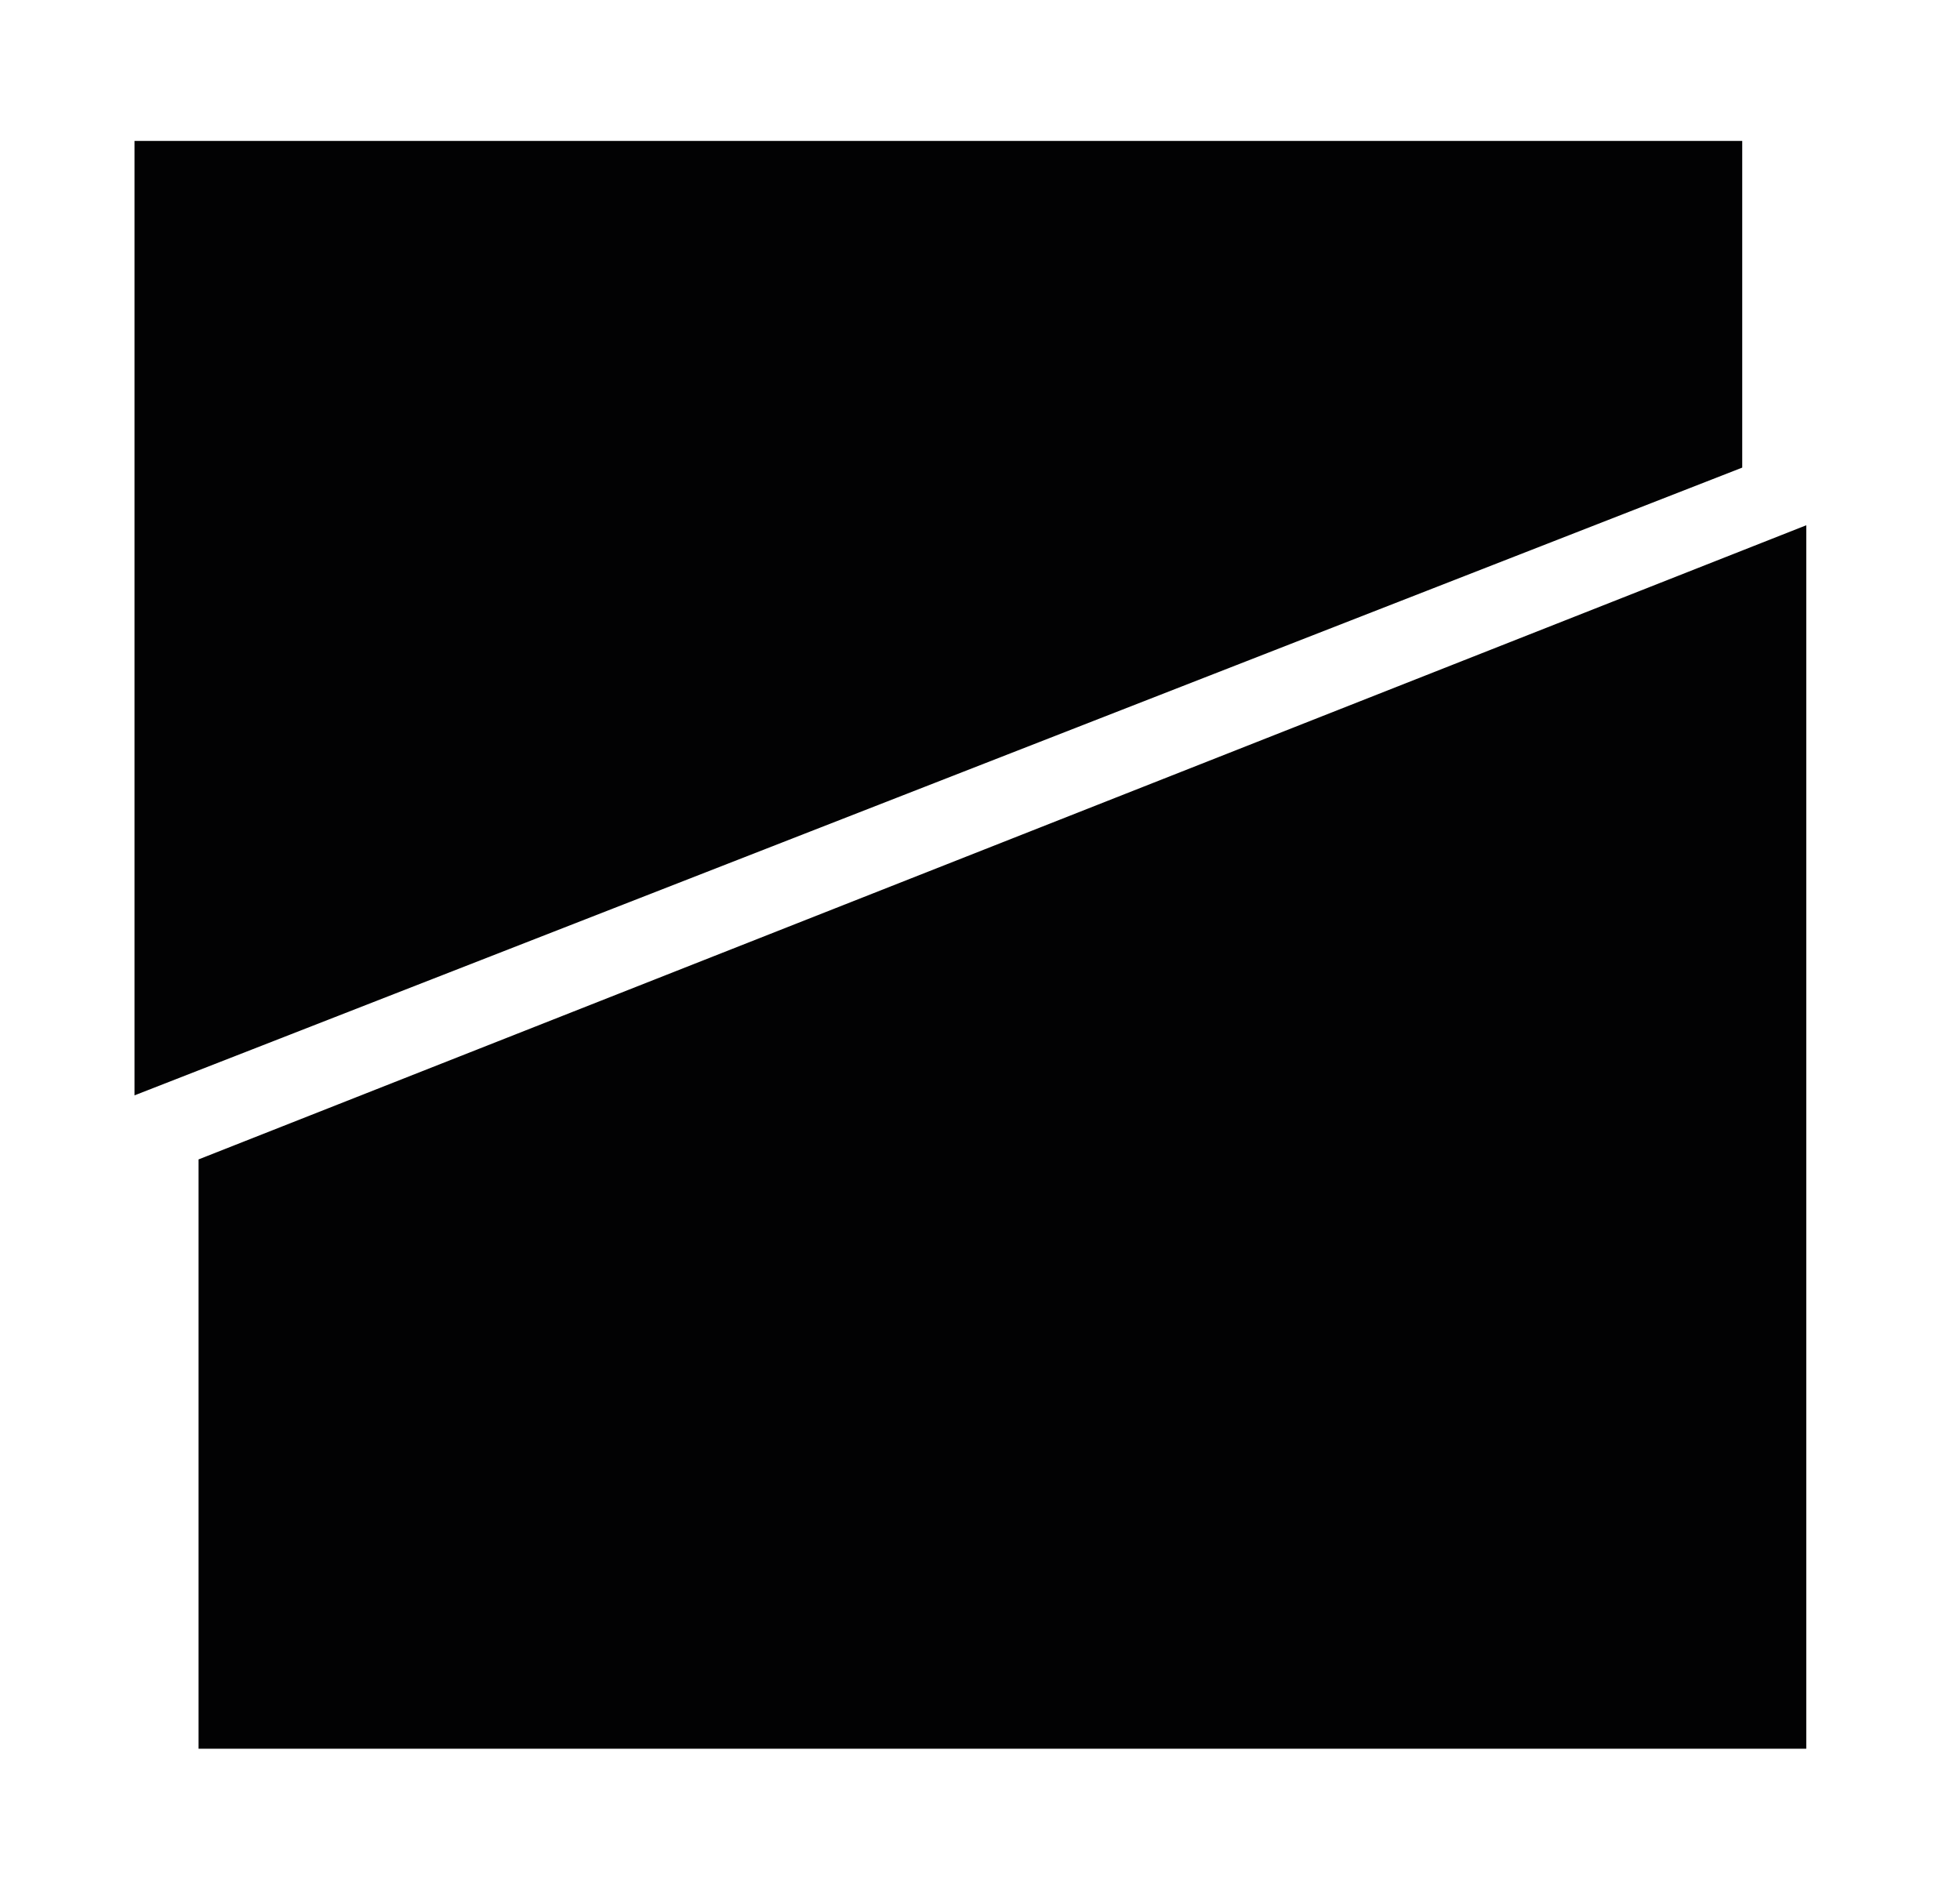
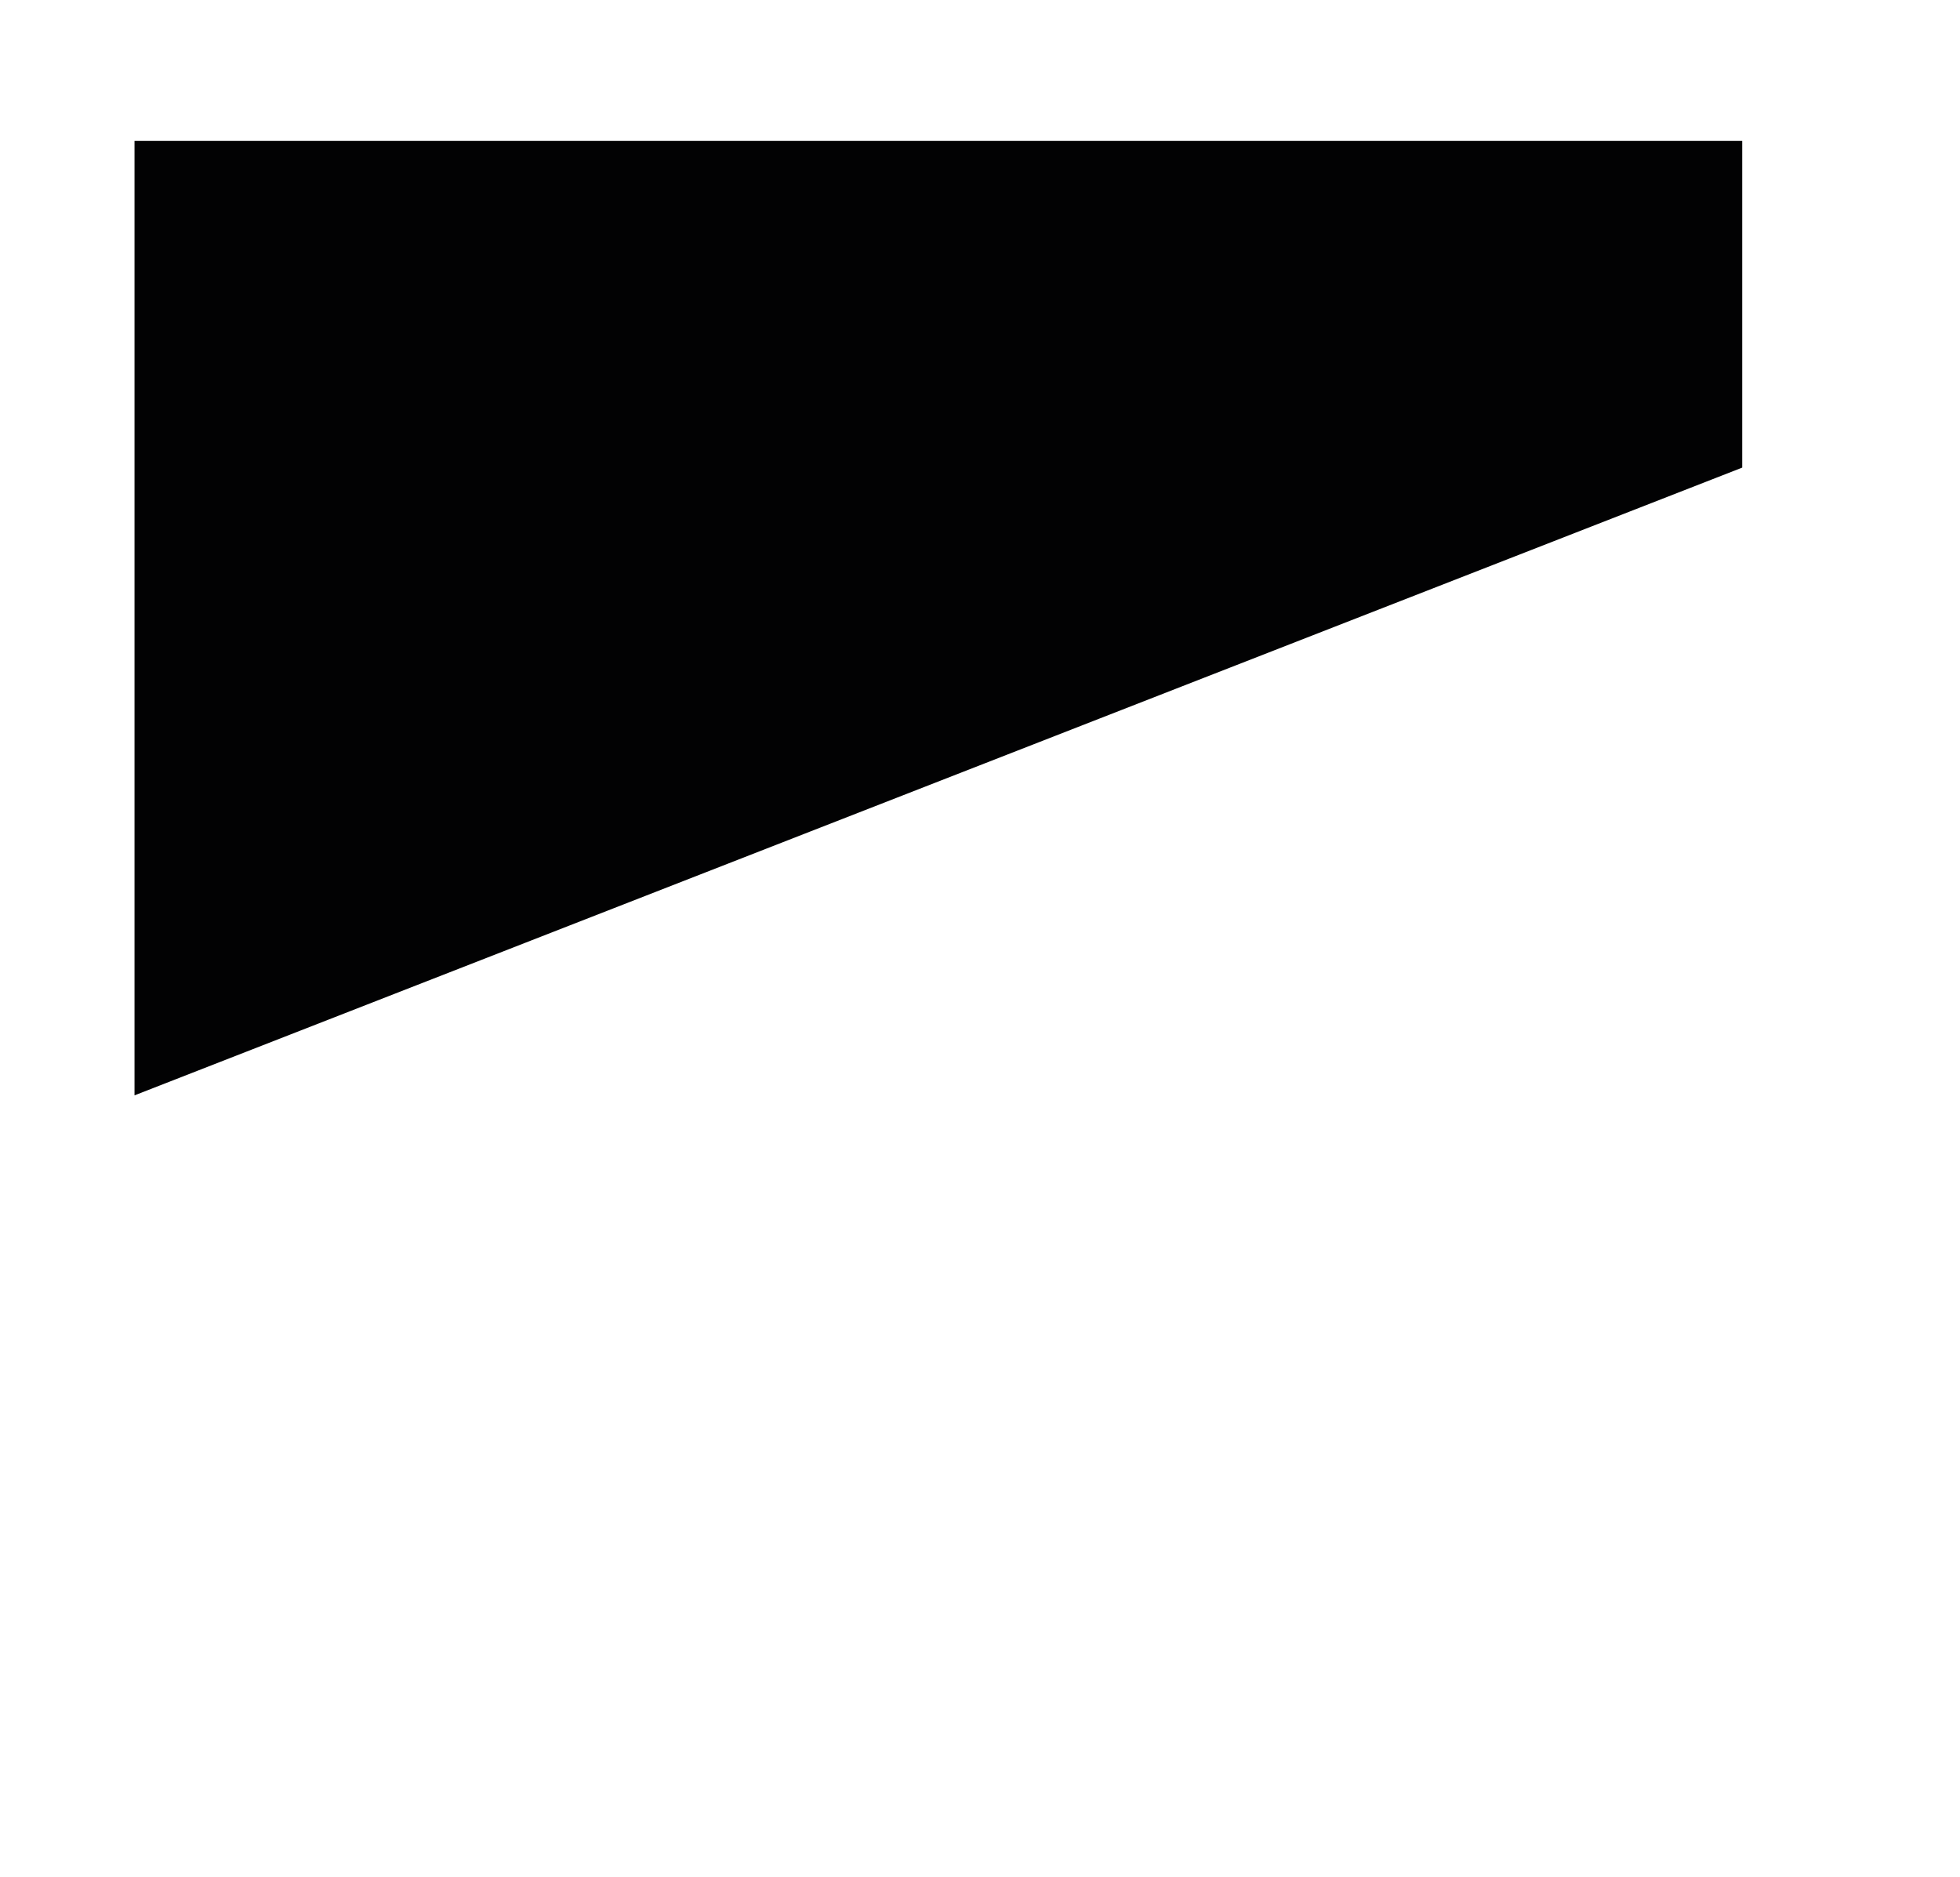
<svg xmlns="http://www.w3.org/2000/svg" version="1.1" id="Слой_1" x="0px" y="0px" viewBox="0 0 30.6 29.3" style="enable-background:new 0 0 30.6 29.3;" xml:space="preserve">
  <style type="text/css">
	.st0{fill:#020203;}
</style>
  <polygon class="st0" points="2.1,2.2 27.2,2.2 27.2,7.3 2.1,17.1 " />
-   <polygon class="st0" points="28.2,27.3 28.2,8.2 3.1,18.1 3.1,27.3 " />
</svg>